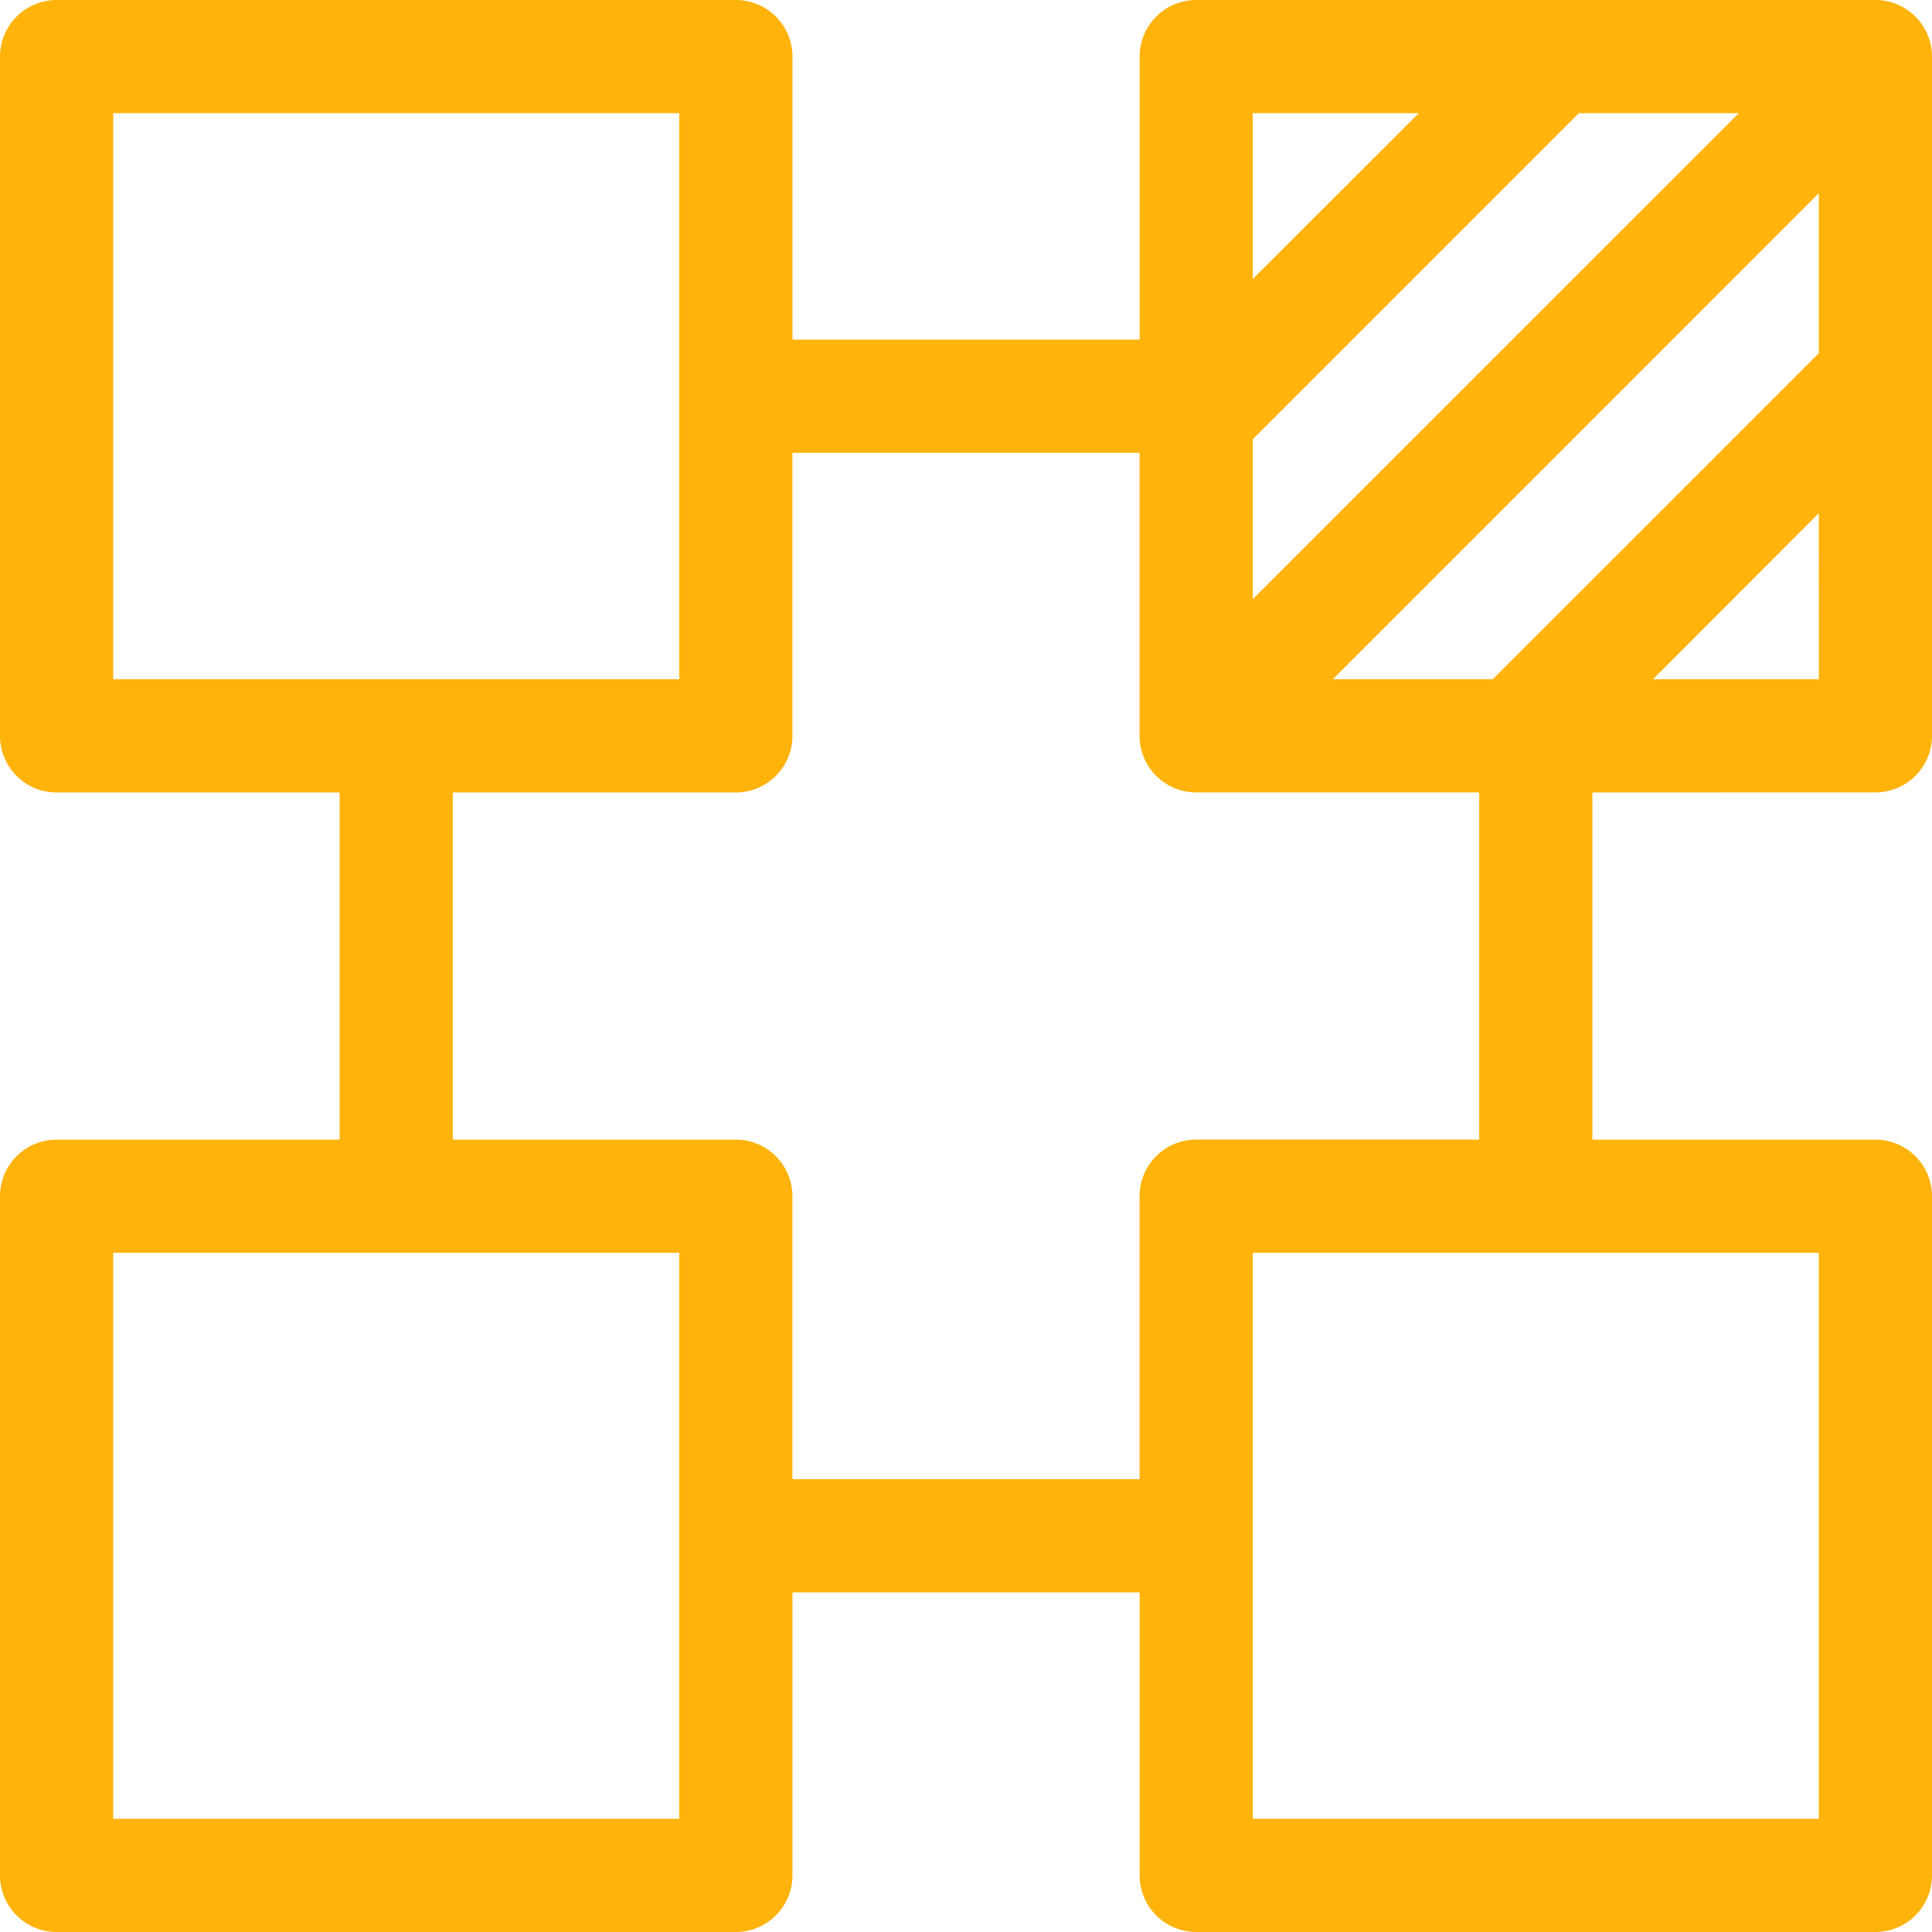
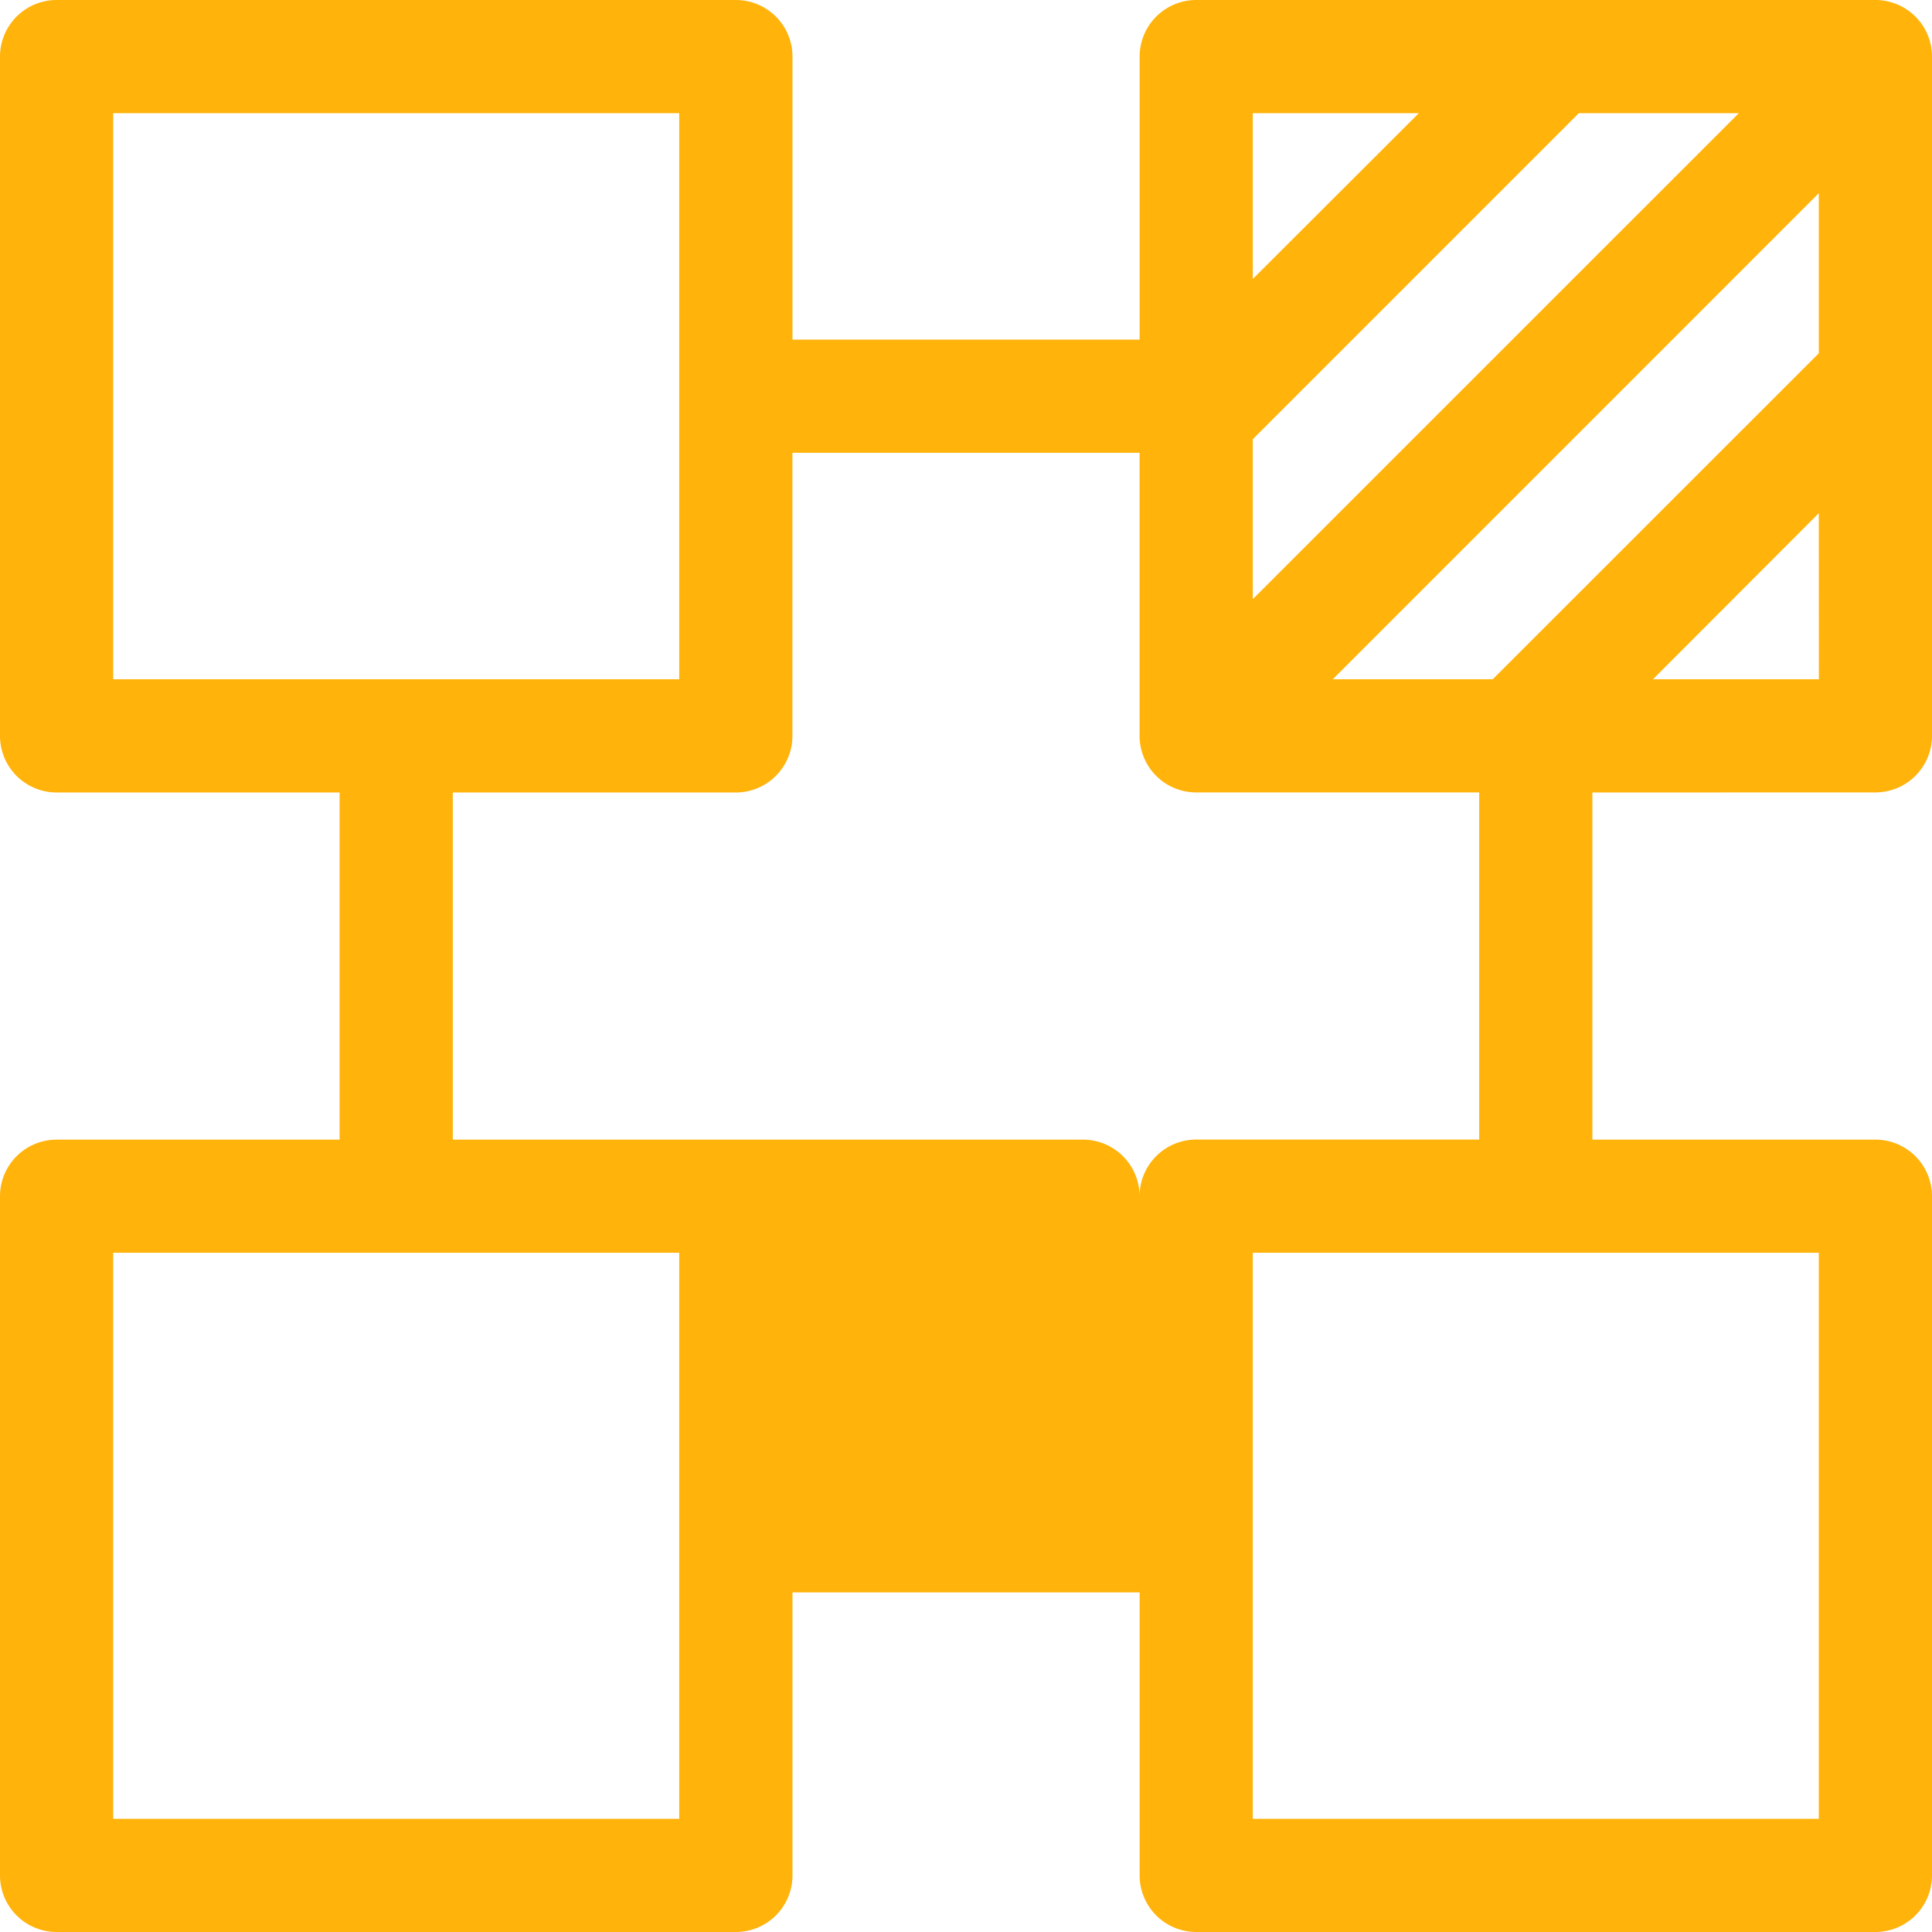
<svg xmlns="http://www.w3.org/2000/svg" id="_012-unit" data-name="012-unit" width="32" height="32" viewBox="0 0 32 32">
-   <path id="Caminho_24681" data-name="Caminho 24681" d="M31.063,13.125A.938.938,0,0,0,32,12.187V.938A.938.938,0,0,0,31.063,0H19.813a.938.938,0,0,0-.937.938V5.625h-5.75V.938A.938.938,0,0,0,12.187,0H.938A.938.938,0,0,0,0,.938v11.25a.938.938,0,0,0,.938.938H5.625v5.75H.938A.938.938,0,0,0,0,19.813v11.25A.938.938,0,0,0,.938,32h11.25a.938.938,0,0,0,.938-.937V26.375h5.75v4.688a.938.938,0,0,0,.938.937h11.25A.938.938,0,0,0,32,31.063V19.813a.938.938,0,0,0-.937-.937H26.375v-5.75Zm-.937-1.875H27.379L30.125,8.5ZM20.75,1.875H23.5L20.75,4.621Zm0,5.4,5.4-5.4H28.8L20.75,9.924ZM1.875,11.25V1.875H11.25V11.25ZM11.25,30.125H1.875V20.75H11.25Zm7.625-10.313V24.5h-5.75V19.813a.938.938,0,0,0-.938-.937H7.5v-5.75h4.687a.938.938,0,0,0,.938-.938V7.5h5.75v4.687a.938.938,0,0,0,.938.938H24.5v5.75H19.813A.938.938,0,0,0,18.875,19.813Zm11.25.938v9.375H20.75V20.75Zm-5.4-9.5H22.076L30.125,3.2V5.852Z" fill="#ffb30b" />
+   <path id="Caminho_24681" data-name="Caminho 24681" d="M31.063,13.125A.938.938,0,0,0,32,12.187V.938A.938.938,0,0,0,31.063,0H19.813a.938.938,0,0,0-.937.938V5.625h-5.75V.938A.938.938,0,0,0,12.187,0H.938A.938.938,0,0,0,0,.938v11.25a.938.938,0,0,0,.938.938H5.625v5.75H.938A.938.938,0,0,0,0,19.813v11.25A.938.938,0,0,0,.938,32h11.25a.938.938,0,0,0,.938-.937V26.375h5.75v4.688a.938.938,0,0,0,.938.937h11.25A.938.938,0,0,0,32,31.063V19.813a.938.938,0,0,0-.937-.937H26.375v-5.75Zm-.937-1.875H27.379L30.125,8.5ZM20.75,1.875H23.5L20.75,4.621Zm0,5.4,5.4-5.4H28.8L20.75,9.924ZM1.875,11.25V1.875H11.25V11.25ZM11.25,30.125H1.875V20.75H11.25Zm7.625-10.313V24.5V19.813a.938.938,0,0,0-.938-.937H7.5v-5.75h4.687a.938.938,0,0,0,.938-.938V7.5h5.75v4.687a.938.938,0,0,0,.938.938H24.5v5.75H19.813A.938.938,0,0,0,18.875,19.813Zm11.25.938v9.375H20.75V20.75Zm-5.4-9.5H22.076L30.125,3.2V5.852Z" fill="#ffb30b" />
</svg>